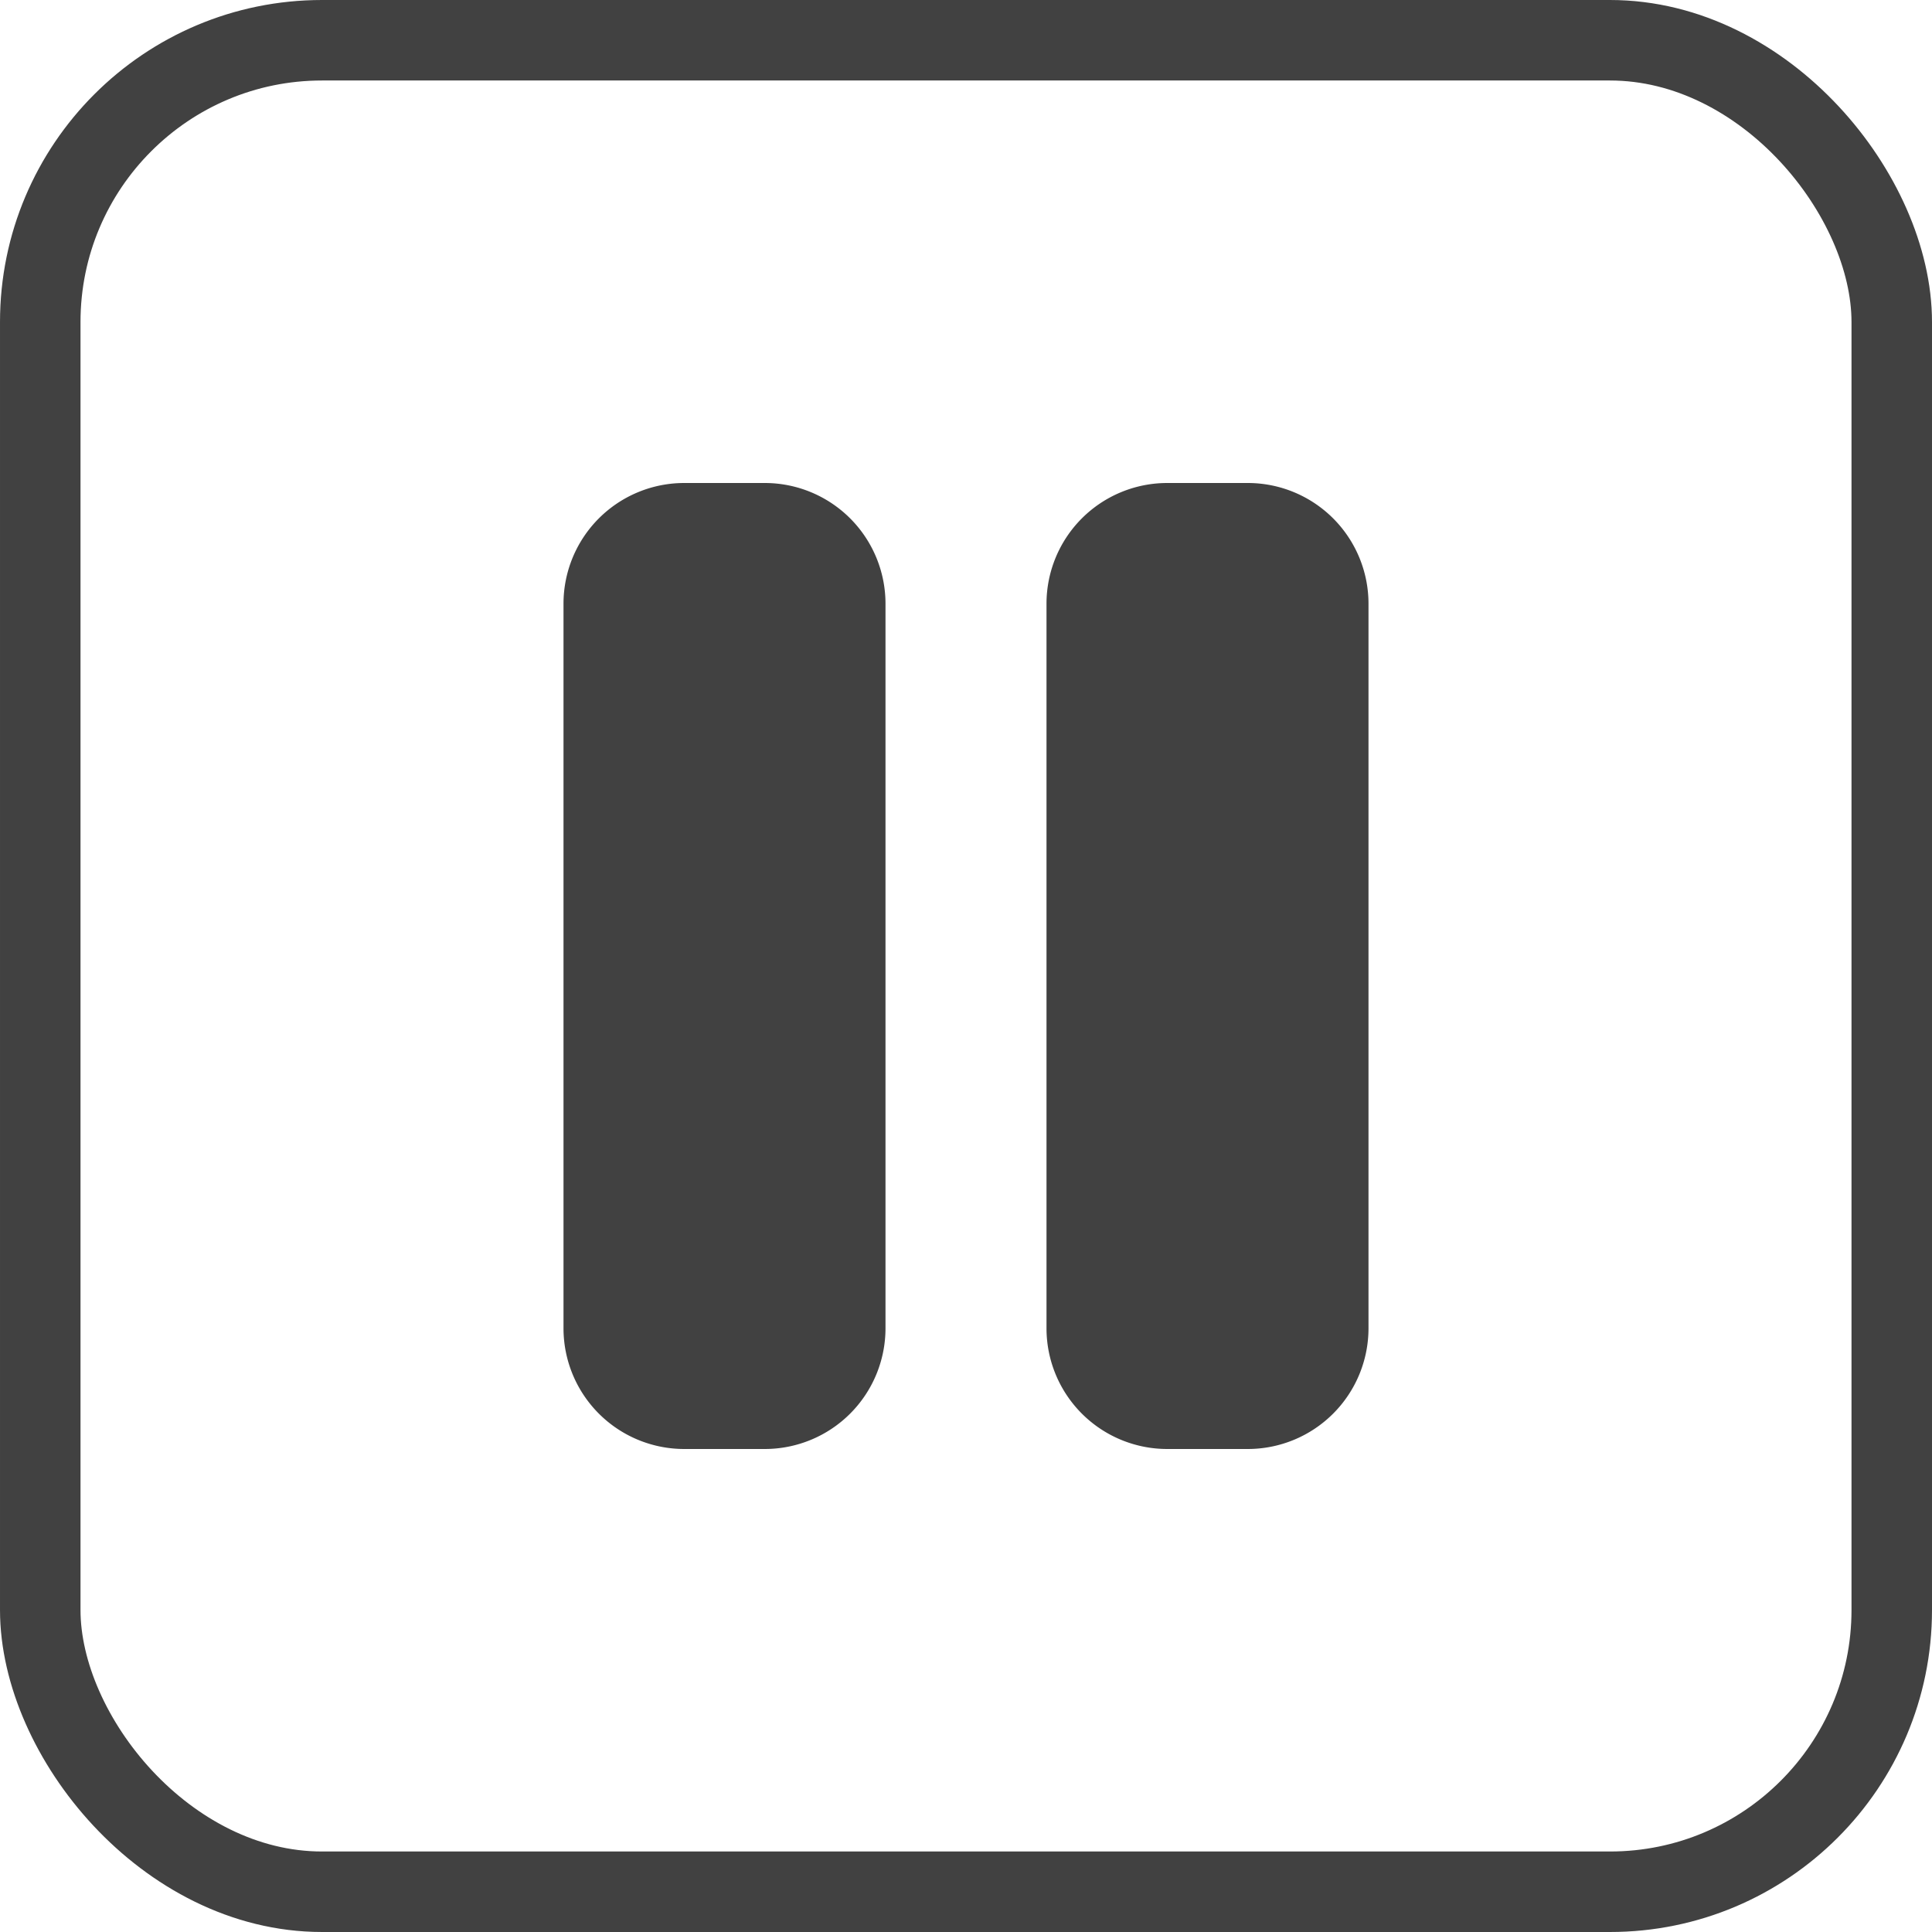
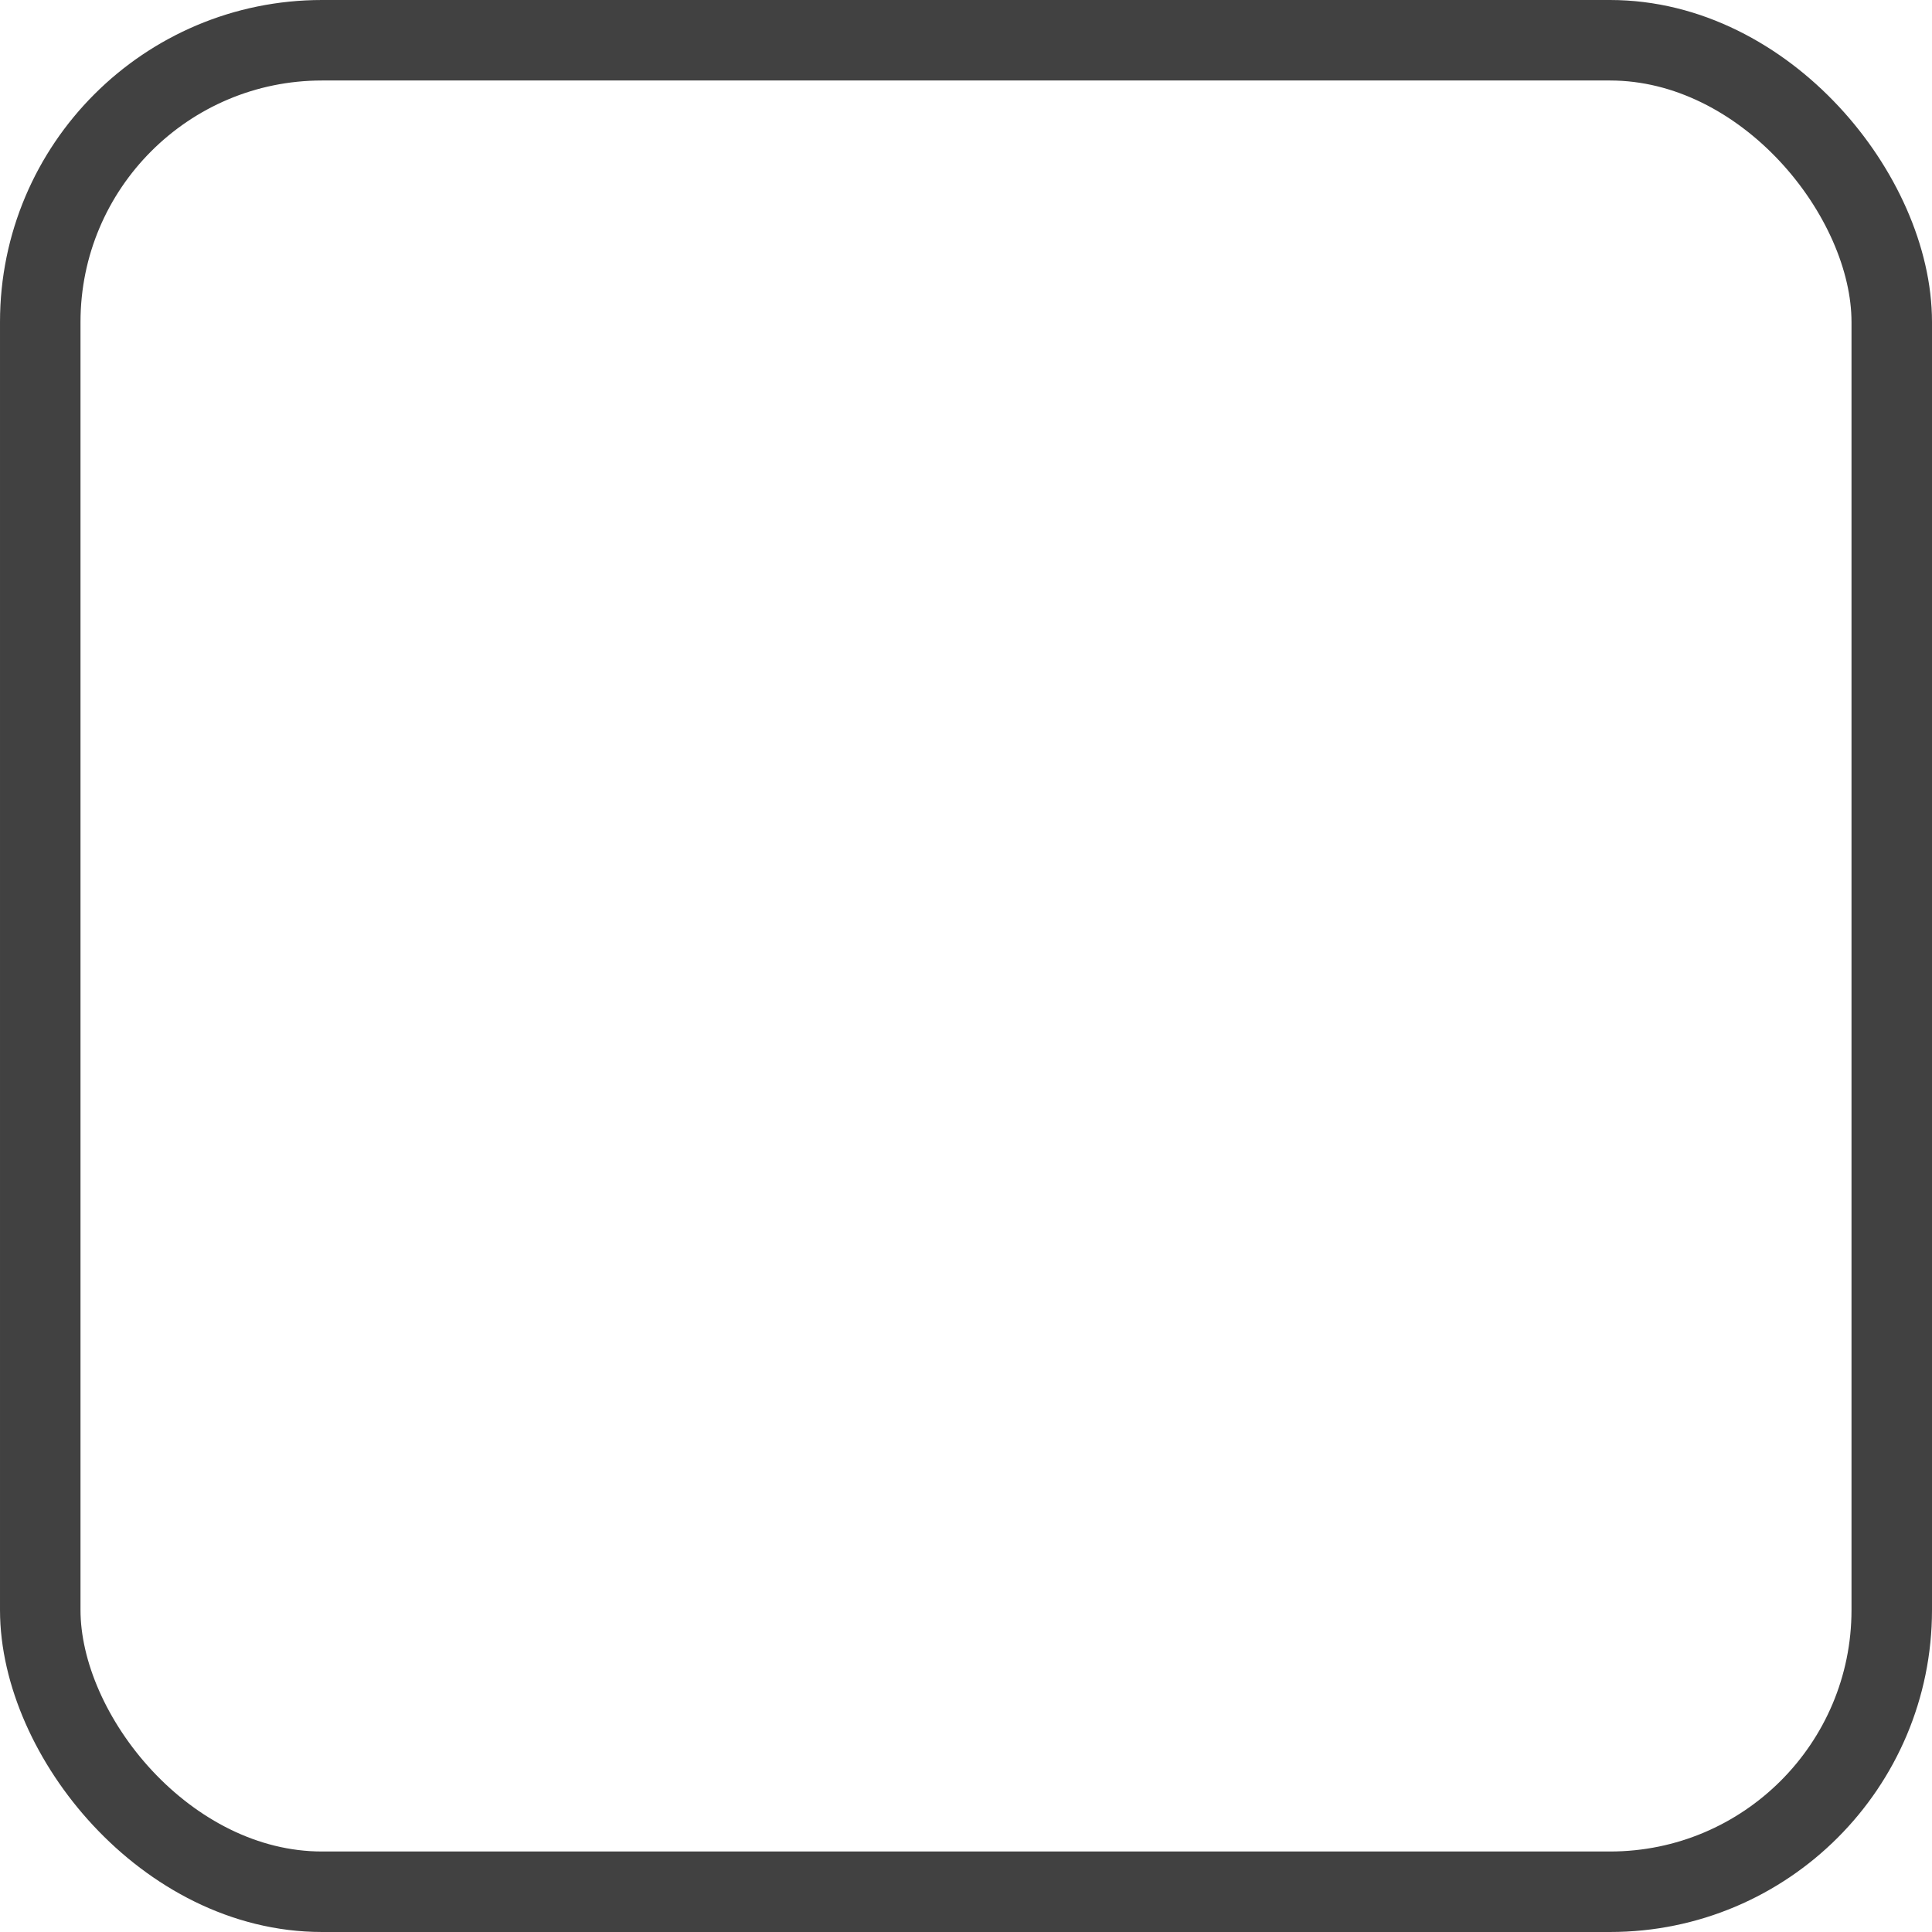
<svg xmlns="http://www.w3.org/2000/svg" width="24" height="24" fill="none">
  <rect x=".5" y=".5" width="23" height="23" rx="3.5" stroke="#414141" />
-   <path d="M8.5 6A1.5 1.5 0 007 7.5v9A1.5 1.5 0 008.5 18h1a1.5 1.5 0 001.5-1.5v-9A1.5 1.5 0 009.5 6h-1zm6 0A1.5 1.5 0 0013 7.5v9a1.5 1.5 0 001.5 1.5h1a1.5 1.5 0 001.5-1.5v-9A1.5 1.5 0 0015.5 6h-1z" fill="#414141" />
</svg>